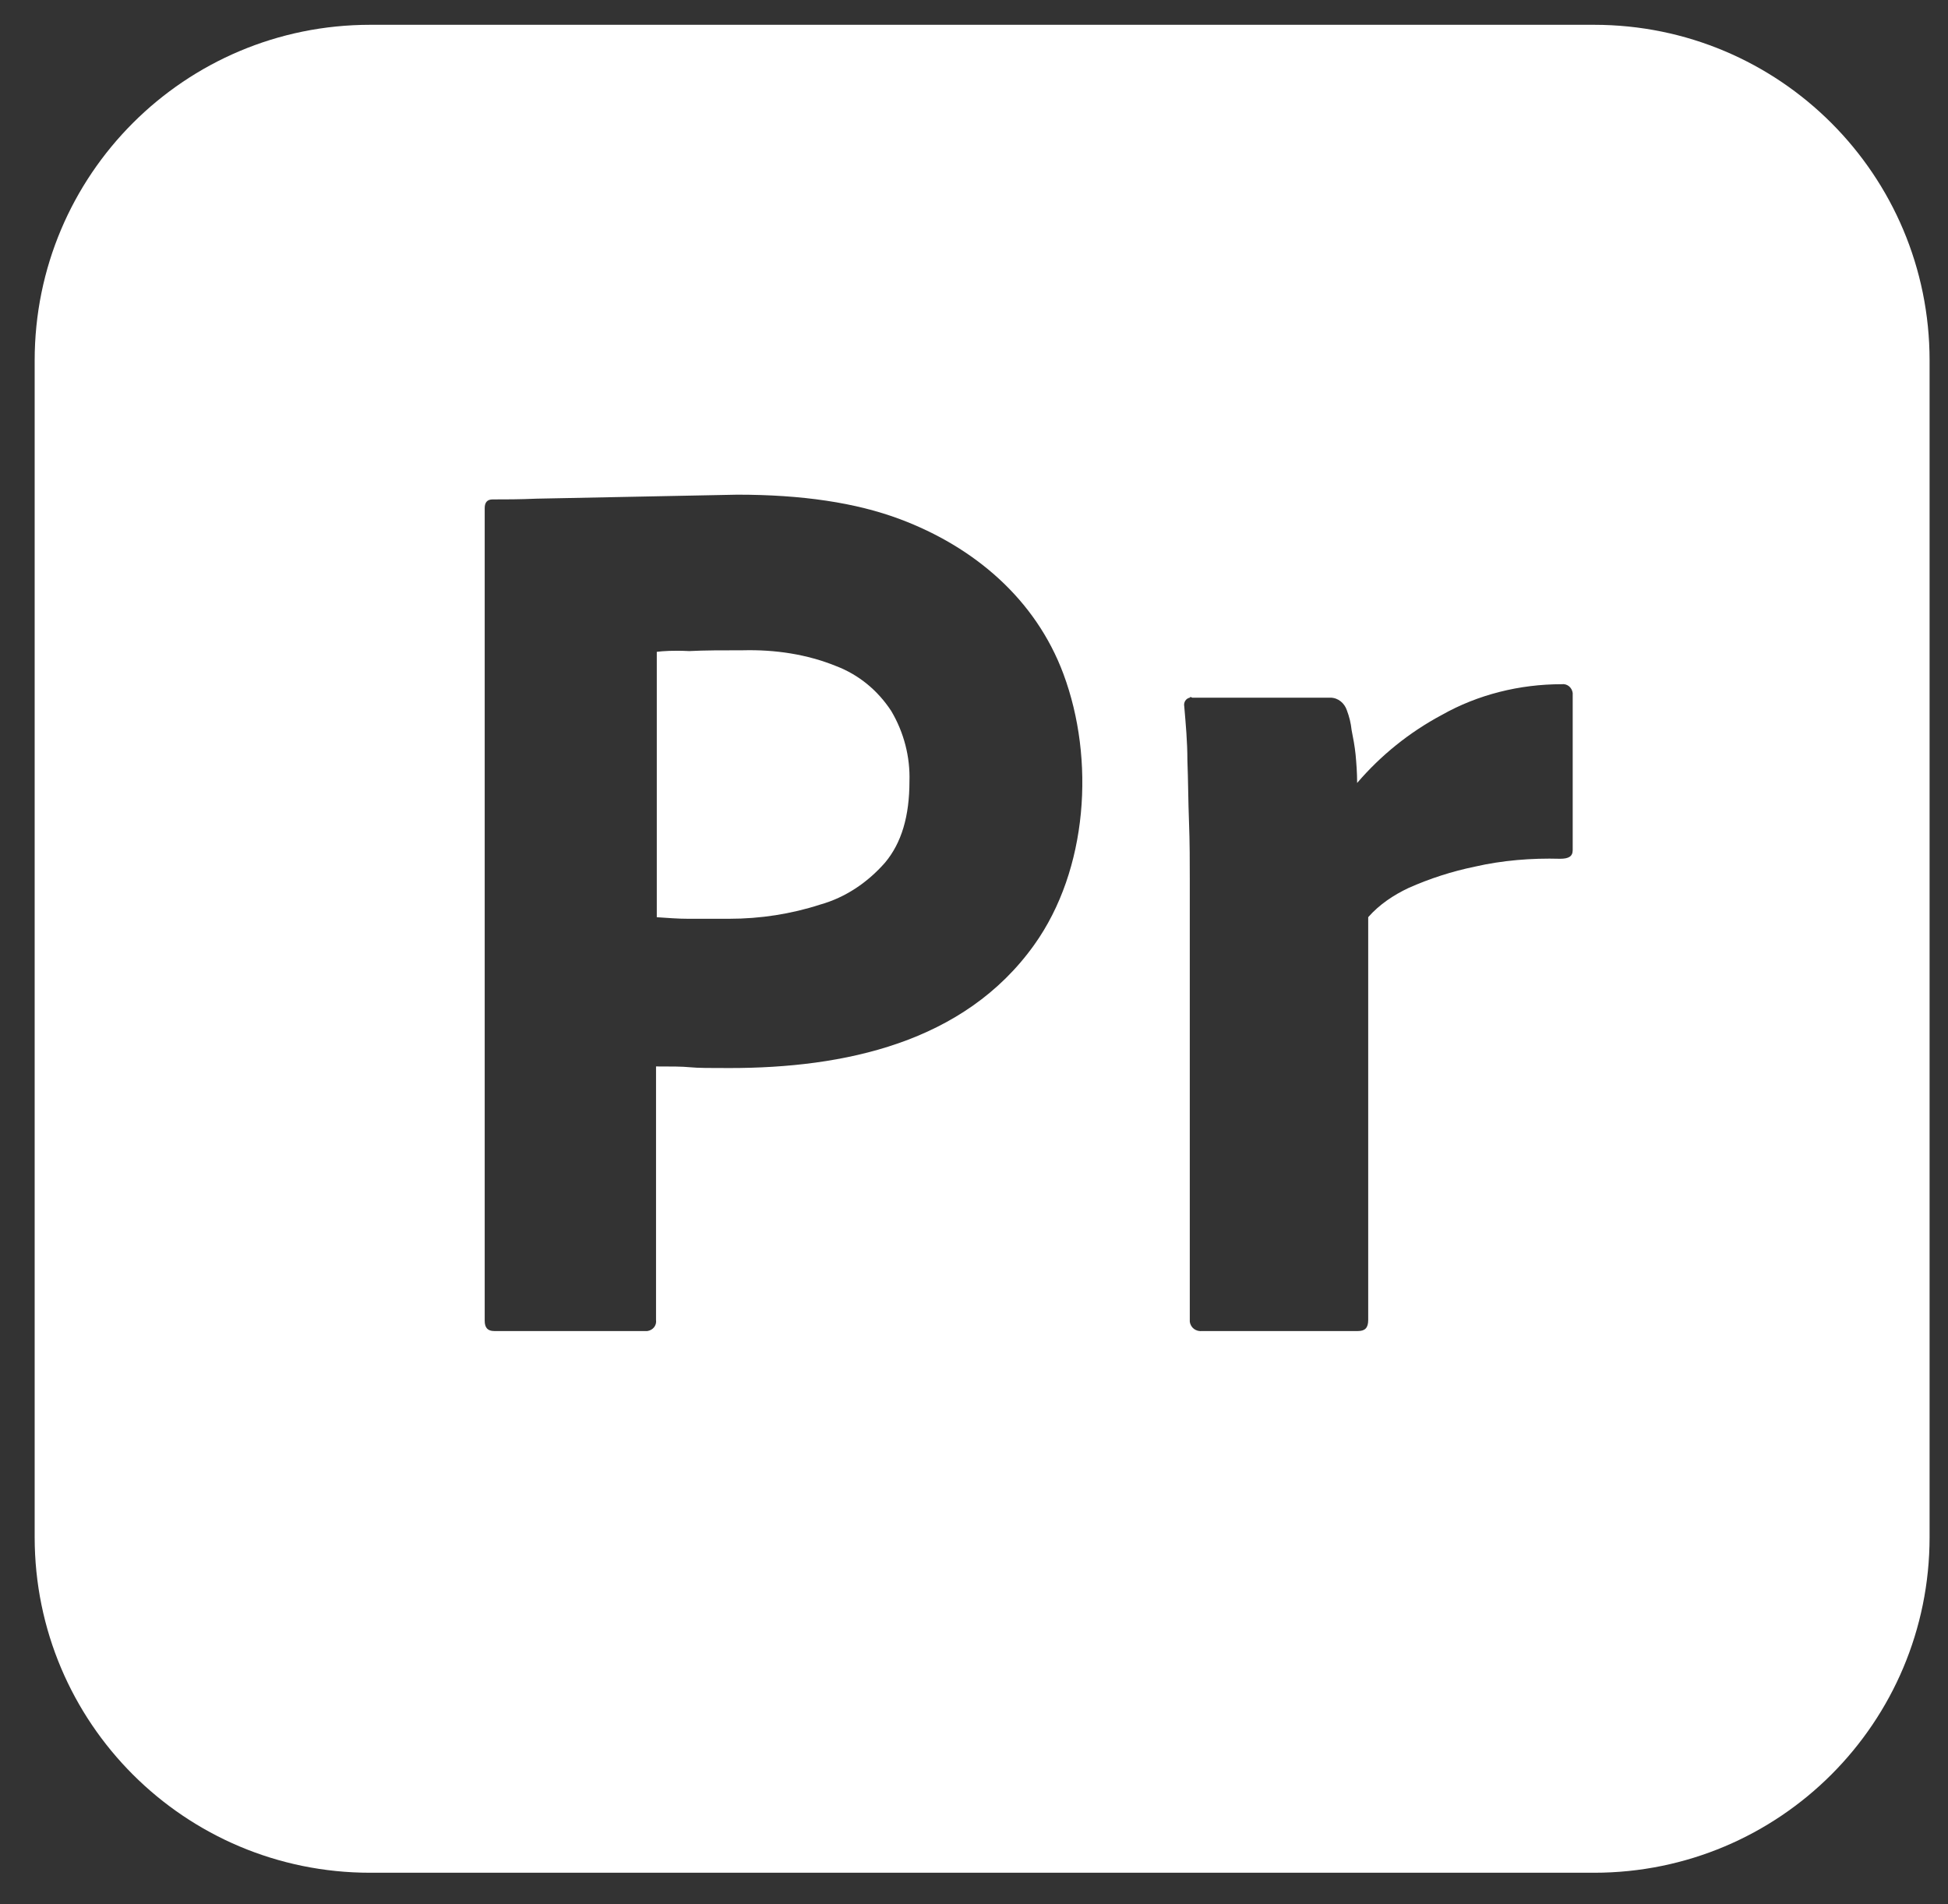
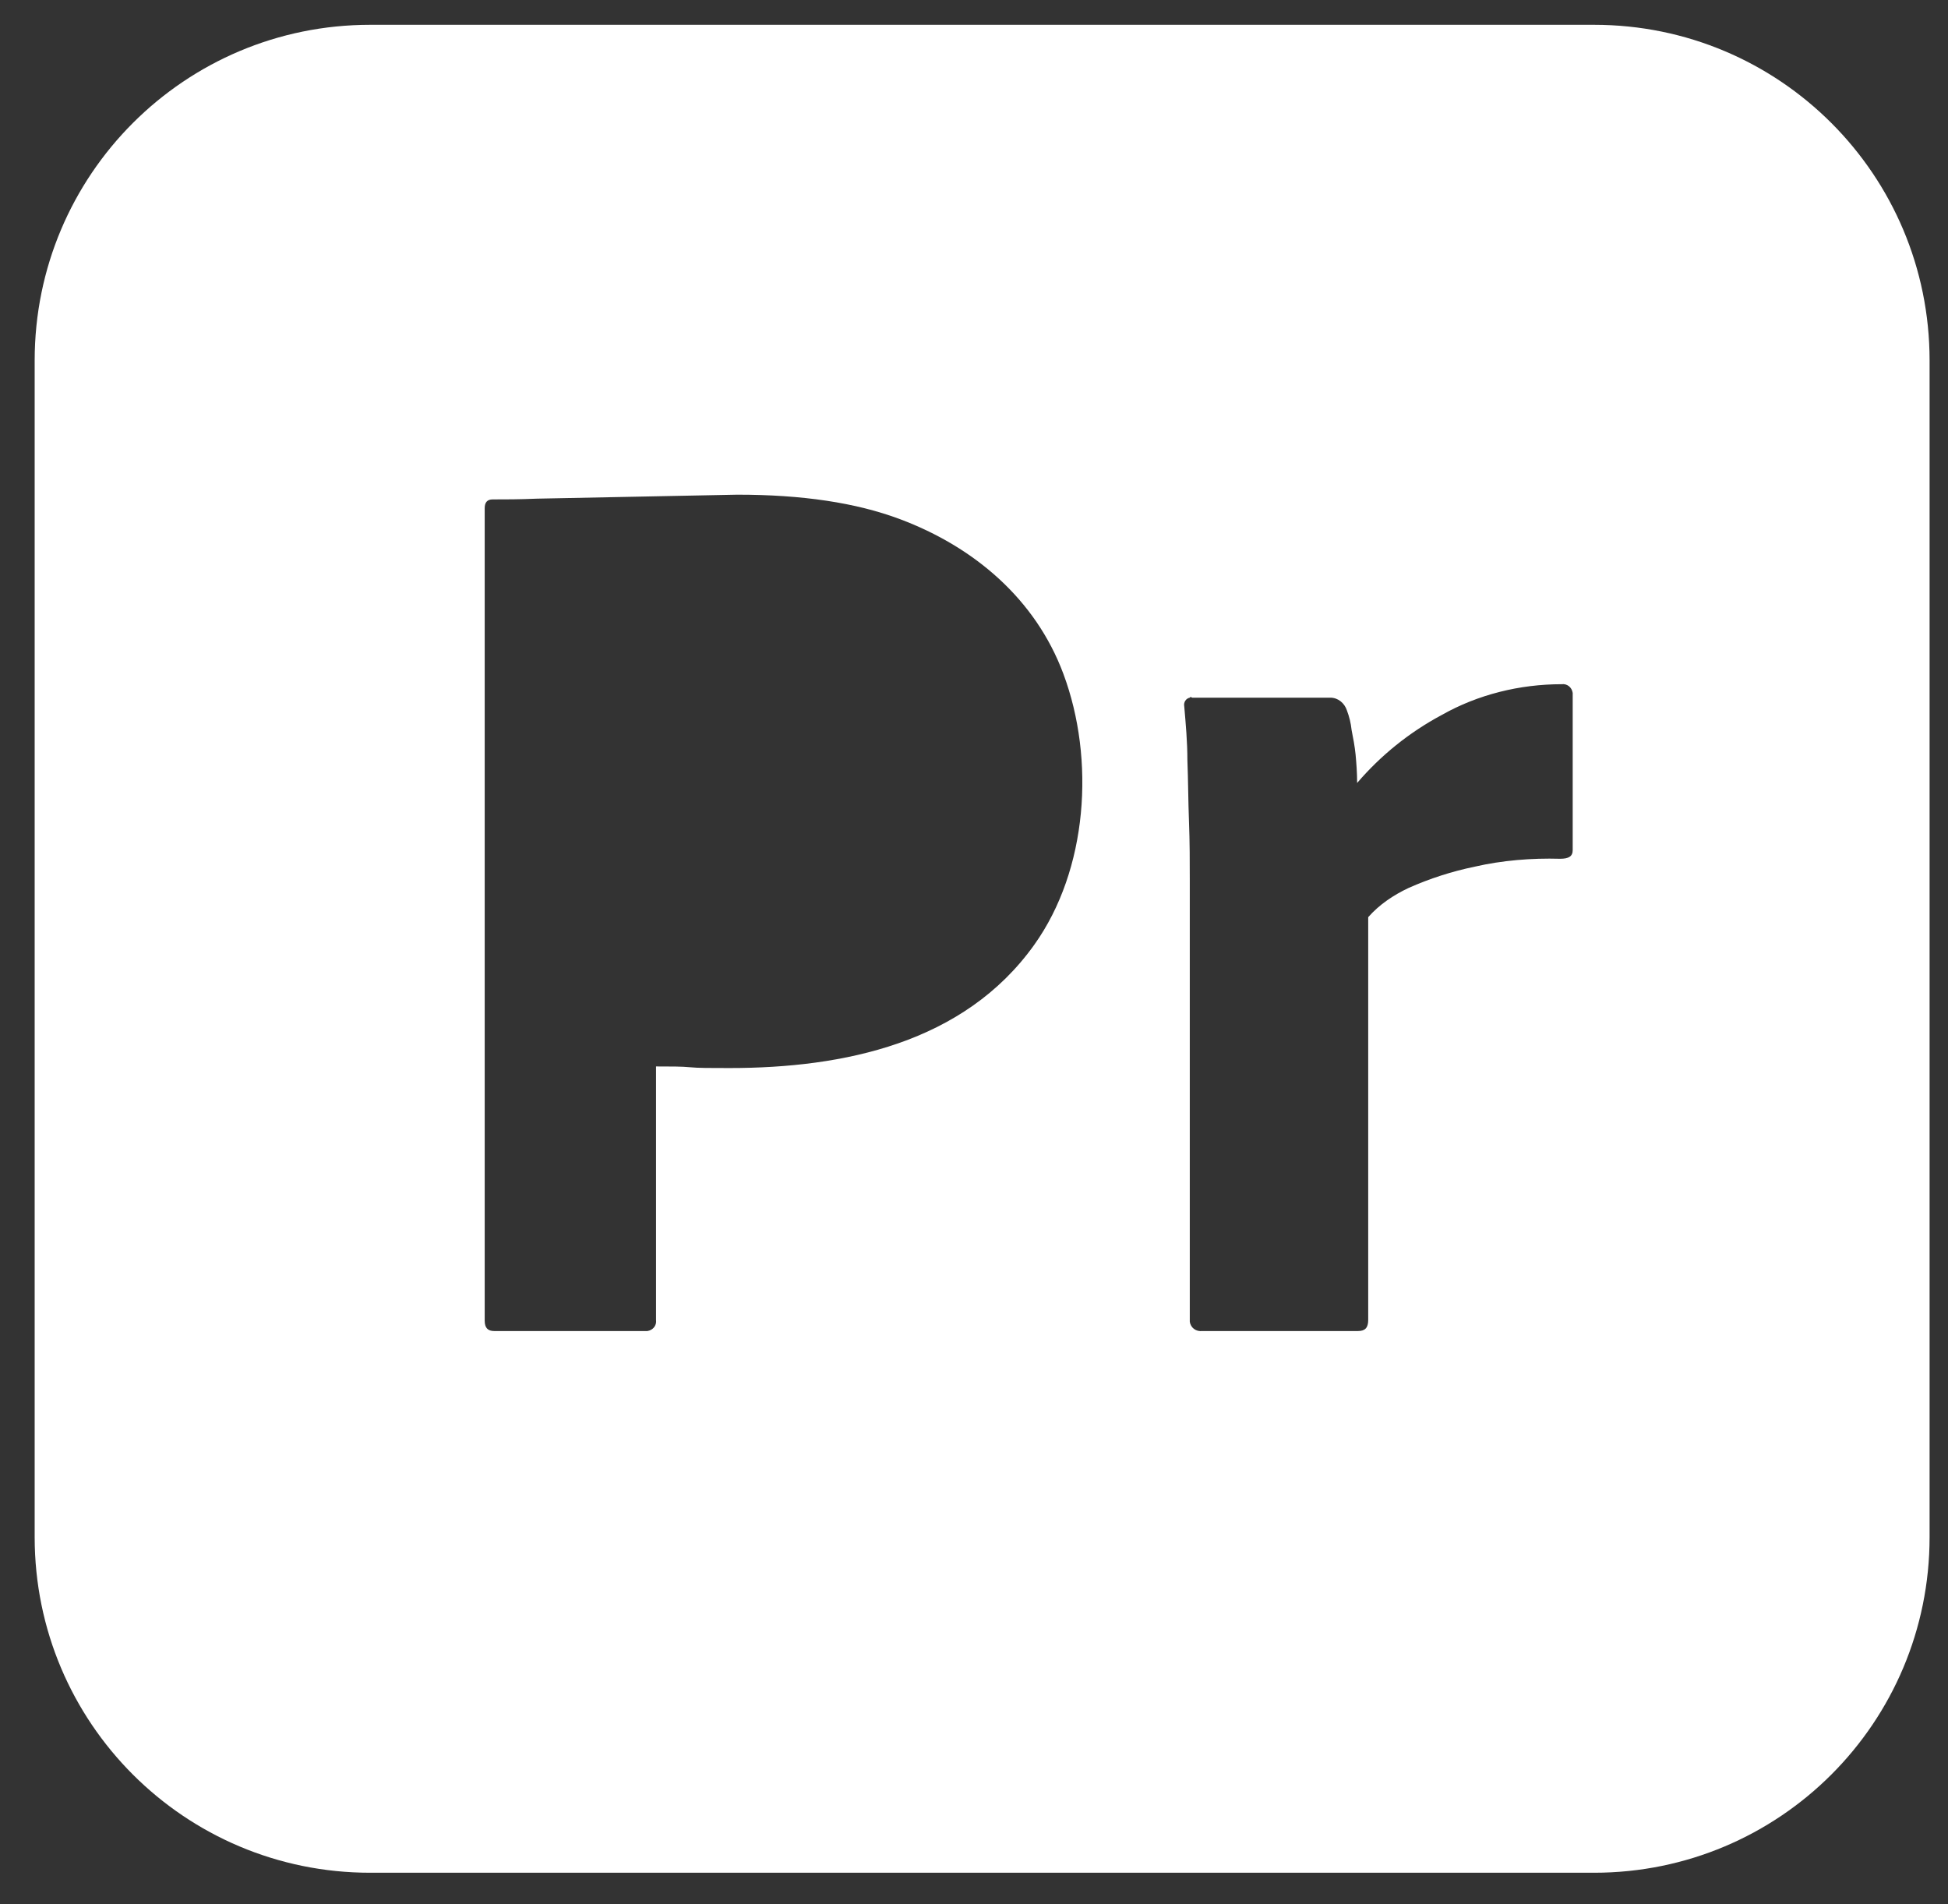
<svg xmlns="http://www.w3.org/2000/svg" width="44" height="43" viewBox="0 0 44 43" fill="none">
  <rect x="0" y="0" width="44" height="43" fill="#333333" stroke="none" />
-   <path d="M20.132 16.058C20.417 16.54 20.56 17.092 20.542 17.645C20.542 18.43 20.364 19.036 19.989 19.482C19.597 19.928 19.098 20.267 18.527 20.427C17.867 20.641 17.172 20.748 16.476 20.748H15.531C15.317 20.748 15.085 20.73 14.835 20.713V14.72C14.96 14.703 15.21 14.685 15.567 14.703C15.905 14.685 16.316 14.685 16.779 14.685C17.511 14.667 18.224 14.774 18.884 15.041C19.401 15.238 19.829 15.594 20.132 16.058Z" fill="white" />
  <path d="M36.005 0.56H8.362C4.171 0.56 0.783 3.949 0.783 8.14V34.712C0.783 38.903 4.171 42.291 8.362 42.291H36.005C40.196 42.291 43.584 38.903 43.584 34.712V8.14C43.584 3.949 40.196 0.56 36.005 0.56ZM23.36 21.337C21.775 23.557 19.052 24.119 16.477 24.119C16.049 24.119 15.763 24.119 15.585 24.101C15.406 24.083 15.157 24.083 14.818 24.083V29.808C14.836 29.933 14.747 30.04 14.622 30.058H11.162C11.019 30.058 10.948 29.986 10.948 29.826V11.475C10.948 11.35 11.002 11.278 11.126 11.278C11.43 11.278 11.715 11.278 12.125 11.261L16.655 11.171C18.117 11.171 19.33 11.35 20.329 11.724C21.998 12.35 23.389 13.524 24.02 15.22C24.737 17.146 24.573 19.641 23.36 21.337ZM35.523 19.197C35.523 19.339 35.434 19.393 35.238 19.393C34.596 19.375 33.936 19.428 33.312 19.571C32.794 19.678 32.295 19.839 31.814 20.053C31.475 20.213 31.154 20.427 30.904 20.712V29.808C30.904 29.986 30.833 30.058 30.672 30.058H27.159C27.016 30.075 26.891 29.986 26.874 29.843V19.892C26.874 19.464 26.874 19.018 26.856 18.555C26.838 18.091 26.838 17.627 26.82 17.164C26.82 16.753 26.784 16.361 26.749 15.951C26.731 15.862 26.784 15.773 26.874 15.755C26.874 15.737 26.909 15.737 26.927 15.755H30.048C30.226 15.755 30.369 15.88 30.422 16.04C30.476 16.183 30.512 16.325 30.529 16.486C30.565 16.664 30.601 16.86 30.619 17.039C30.637 17.235 30.654 17.449 30.654 17.681C31.189 17.057 31.831 16.539 32.563 16.147C33.383 15.683 34.328 15.451 35.273 15.451C35.398 15.434 35.505 15.523 35.523 15.648V19.197Z" fill="white" />
</svg>